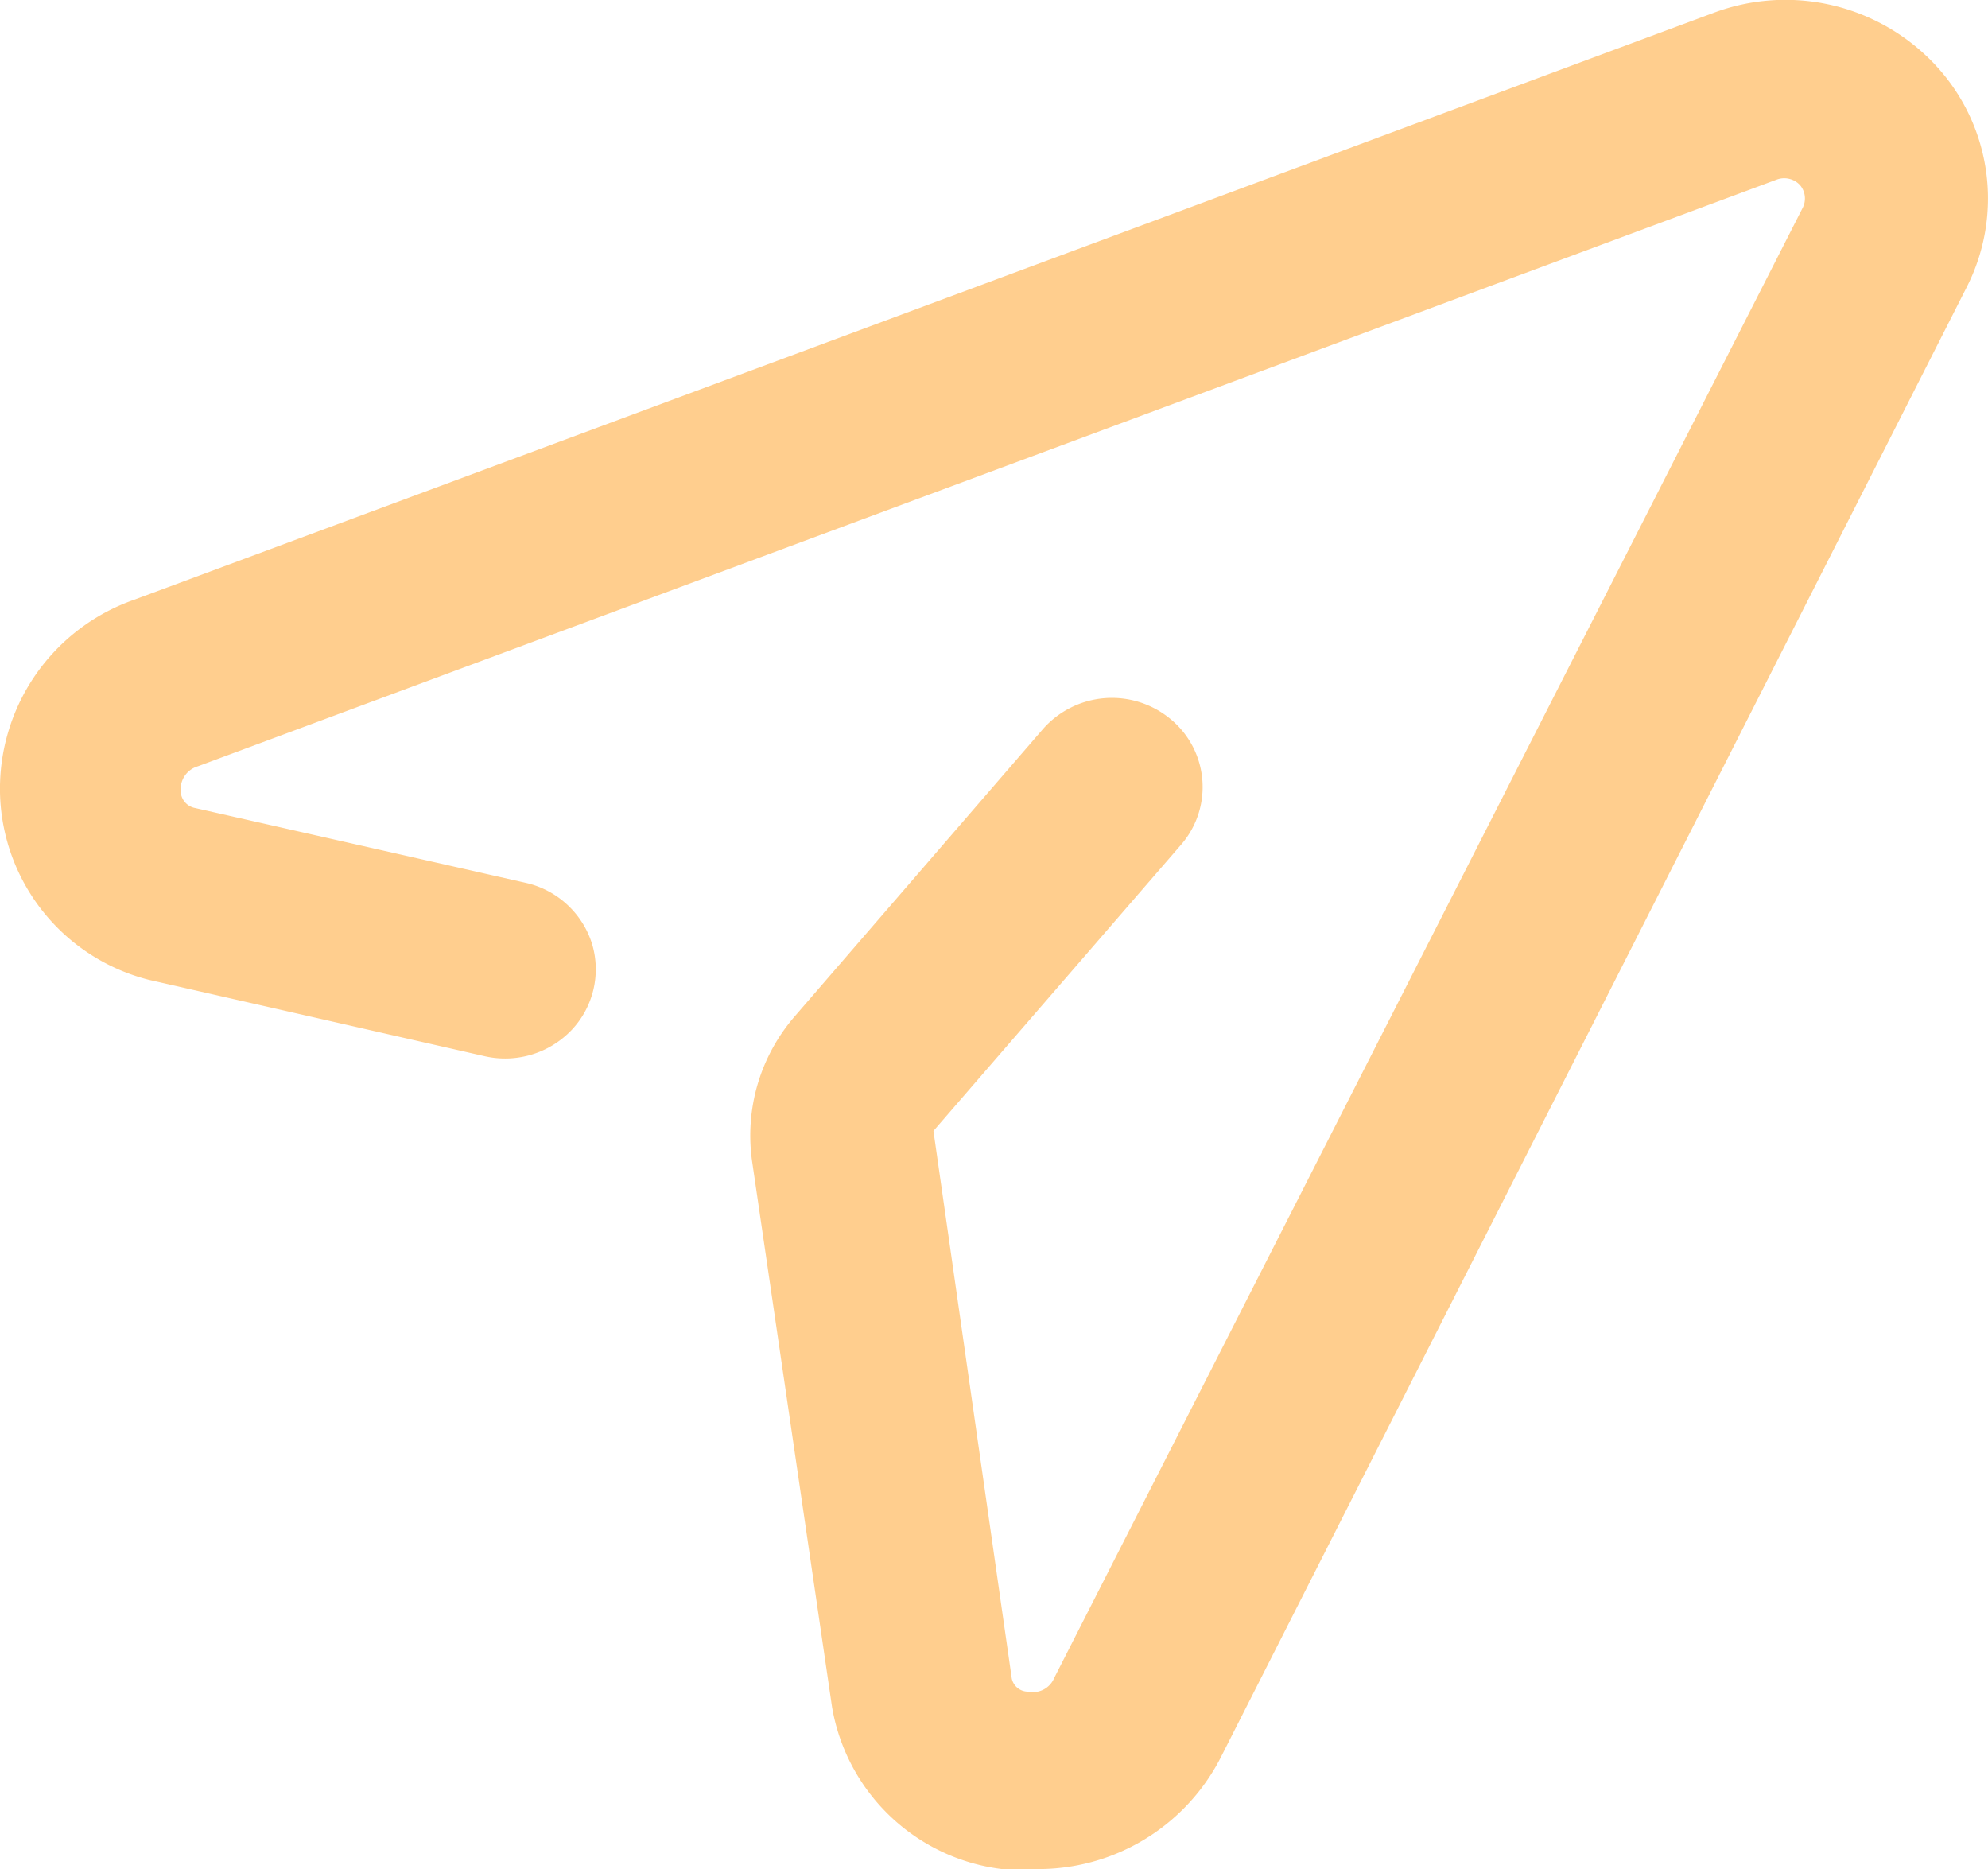
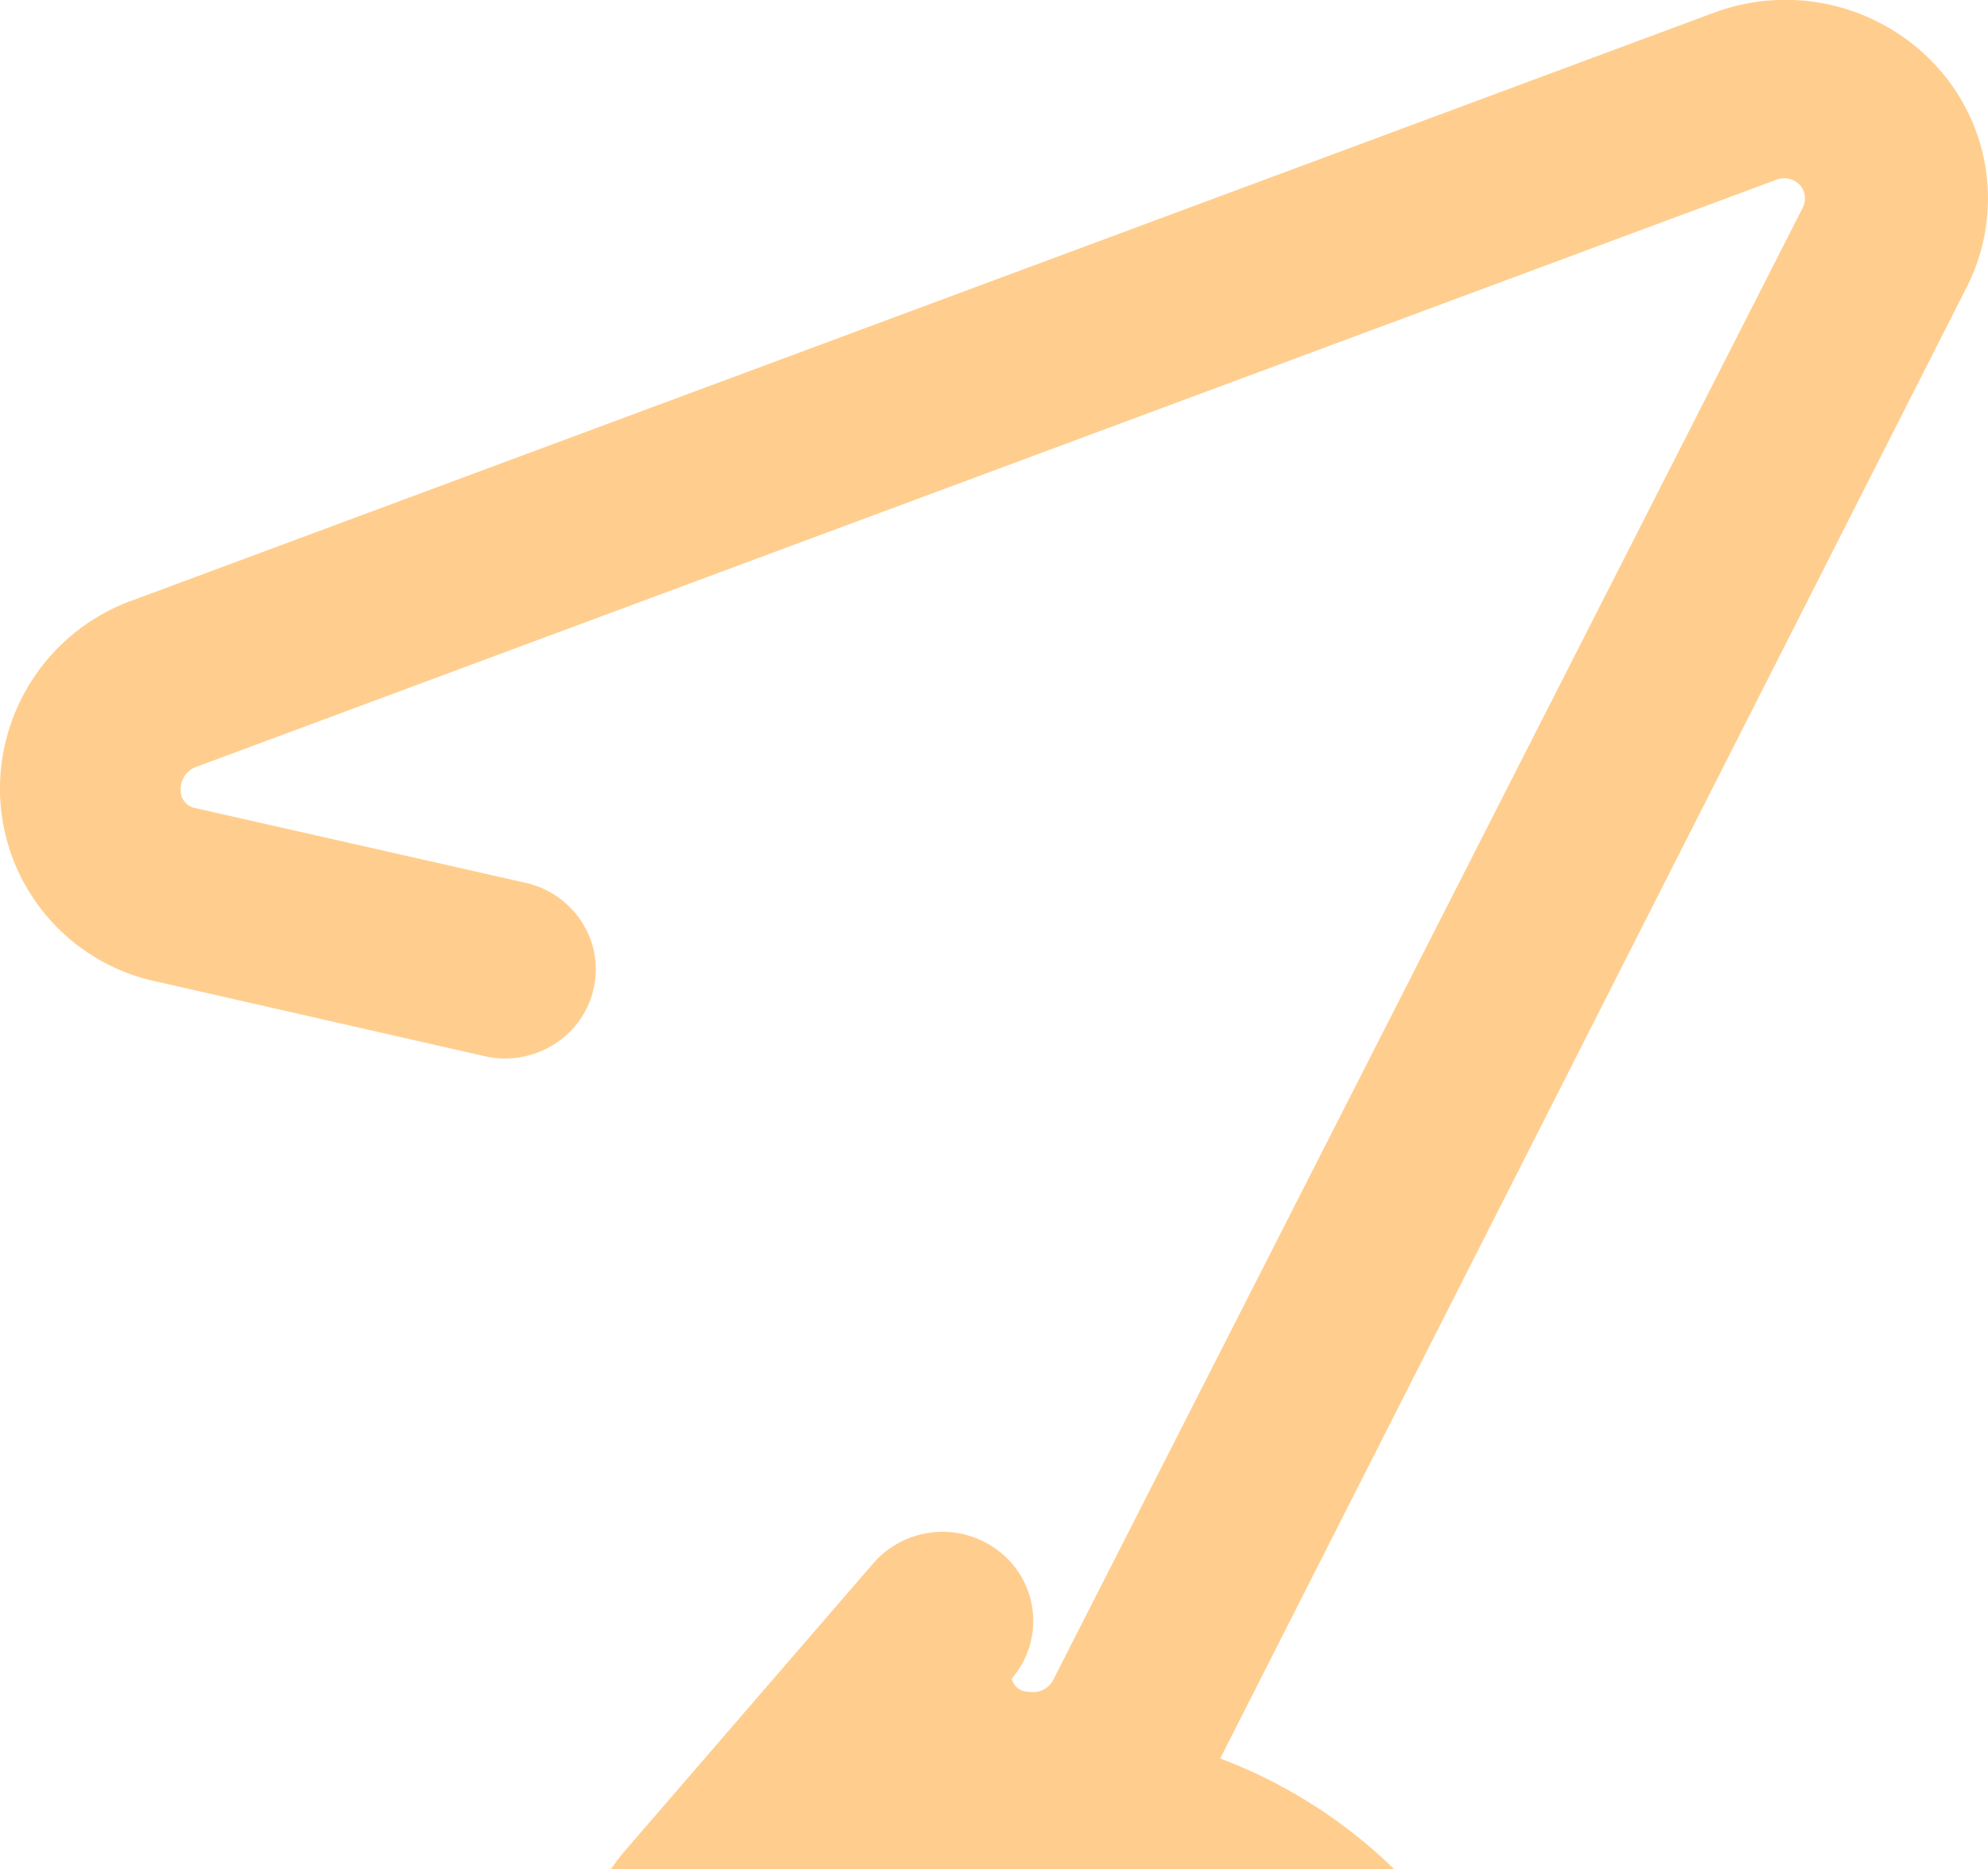
<svg xmlns="http://www.w3.org/2000/svg" width="50" height="47" viewBox="0 0 50 47">
  <defs>
    <style>.cls-1 {
fill: #ffba5f;
fill-rule: evenodd;
opacity: 0.7;
}</style>
  </defs>
-   <path id="Subscribe" class="cls-1" d="M1017.69 2698.22l18.76-36.97a4.919 4.919.0 00-.76-5.6 5.156 5.156.0 00-5.61-1.32l-39.7 14.75a5.038 5.038.0 00-3.377 4.95 4.964 4.964.0 003.743 4.61l8.442 1.92a2.312 2.312.0 002.181-.65 2.224 2.224.0 00.52-2.18 2.271 2.271.0 00-1.67-1.53l-8.31-1.88a.446.446.0 01-.365-.45.6.6.0 01.433-.6l39.7-14.75a.542.542.0 01.59.13.516.516.0 01.07.58l-18.82 36.96a.581.581.0 01-.66.35.418.418.0 01-.41-.33l-1.97-13.77 6.23-7.2a2.212 2.212.0 00-.27-3.16 2.31 2.31.0 00-3.22.27l-6.23 7.21a4.574 4.574.0 00-1.07 3.65l2.01 13.72a4.946 4.946.0 004.26 4.07h.8A5.154 5.154.0 001017.69 2698.22z" transform="translate(-987 -2654)" />
+   <path id="Subscribe" class="cls-1" d="M1017.69 2698.22l18.76-36.97a4.919 4.919.0 00-.76-5.6 5.156 5.156.0 00-5.61-1.32l-39.7 14.75a5.038 5.038.0 00-3.377 4.95 4.964 4.964.0 003.743 4.61l8.442 1.92a2.312 2.312.0 002.181-.65 2.224 2.224.0 00.52-2.18 2.271 2.271.0 00-1.67-1.53l-8.31-1.88a.446.446.0 01-.365-.45.6.6.0 01.433-.6l39.7-14.75a.542.542.0 01.59.13.516.516.0 01.07.58l-18.82 36.96a.581.581.0 01-.66.35.418.418.0 01-.41-.33a2.212 2.212.0 00-.27-3.16 2.31 2.31.0 00-3.22.27l-6.23 7.21a4.574 4.574.0 00-1.07 3.65l2.01 13.72a4.946 4.946.0 004.26 4.07h.8A5.154 5.154.0 001017.69 2698.22z" transform="translate(-987 -2654)" />
</svg>